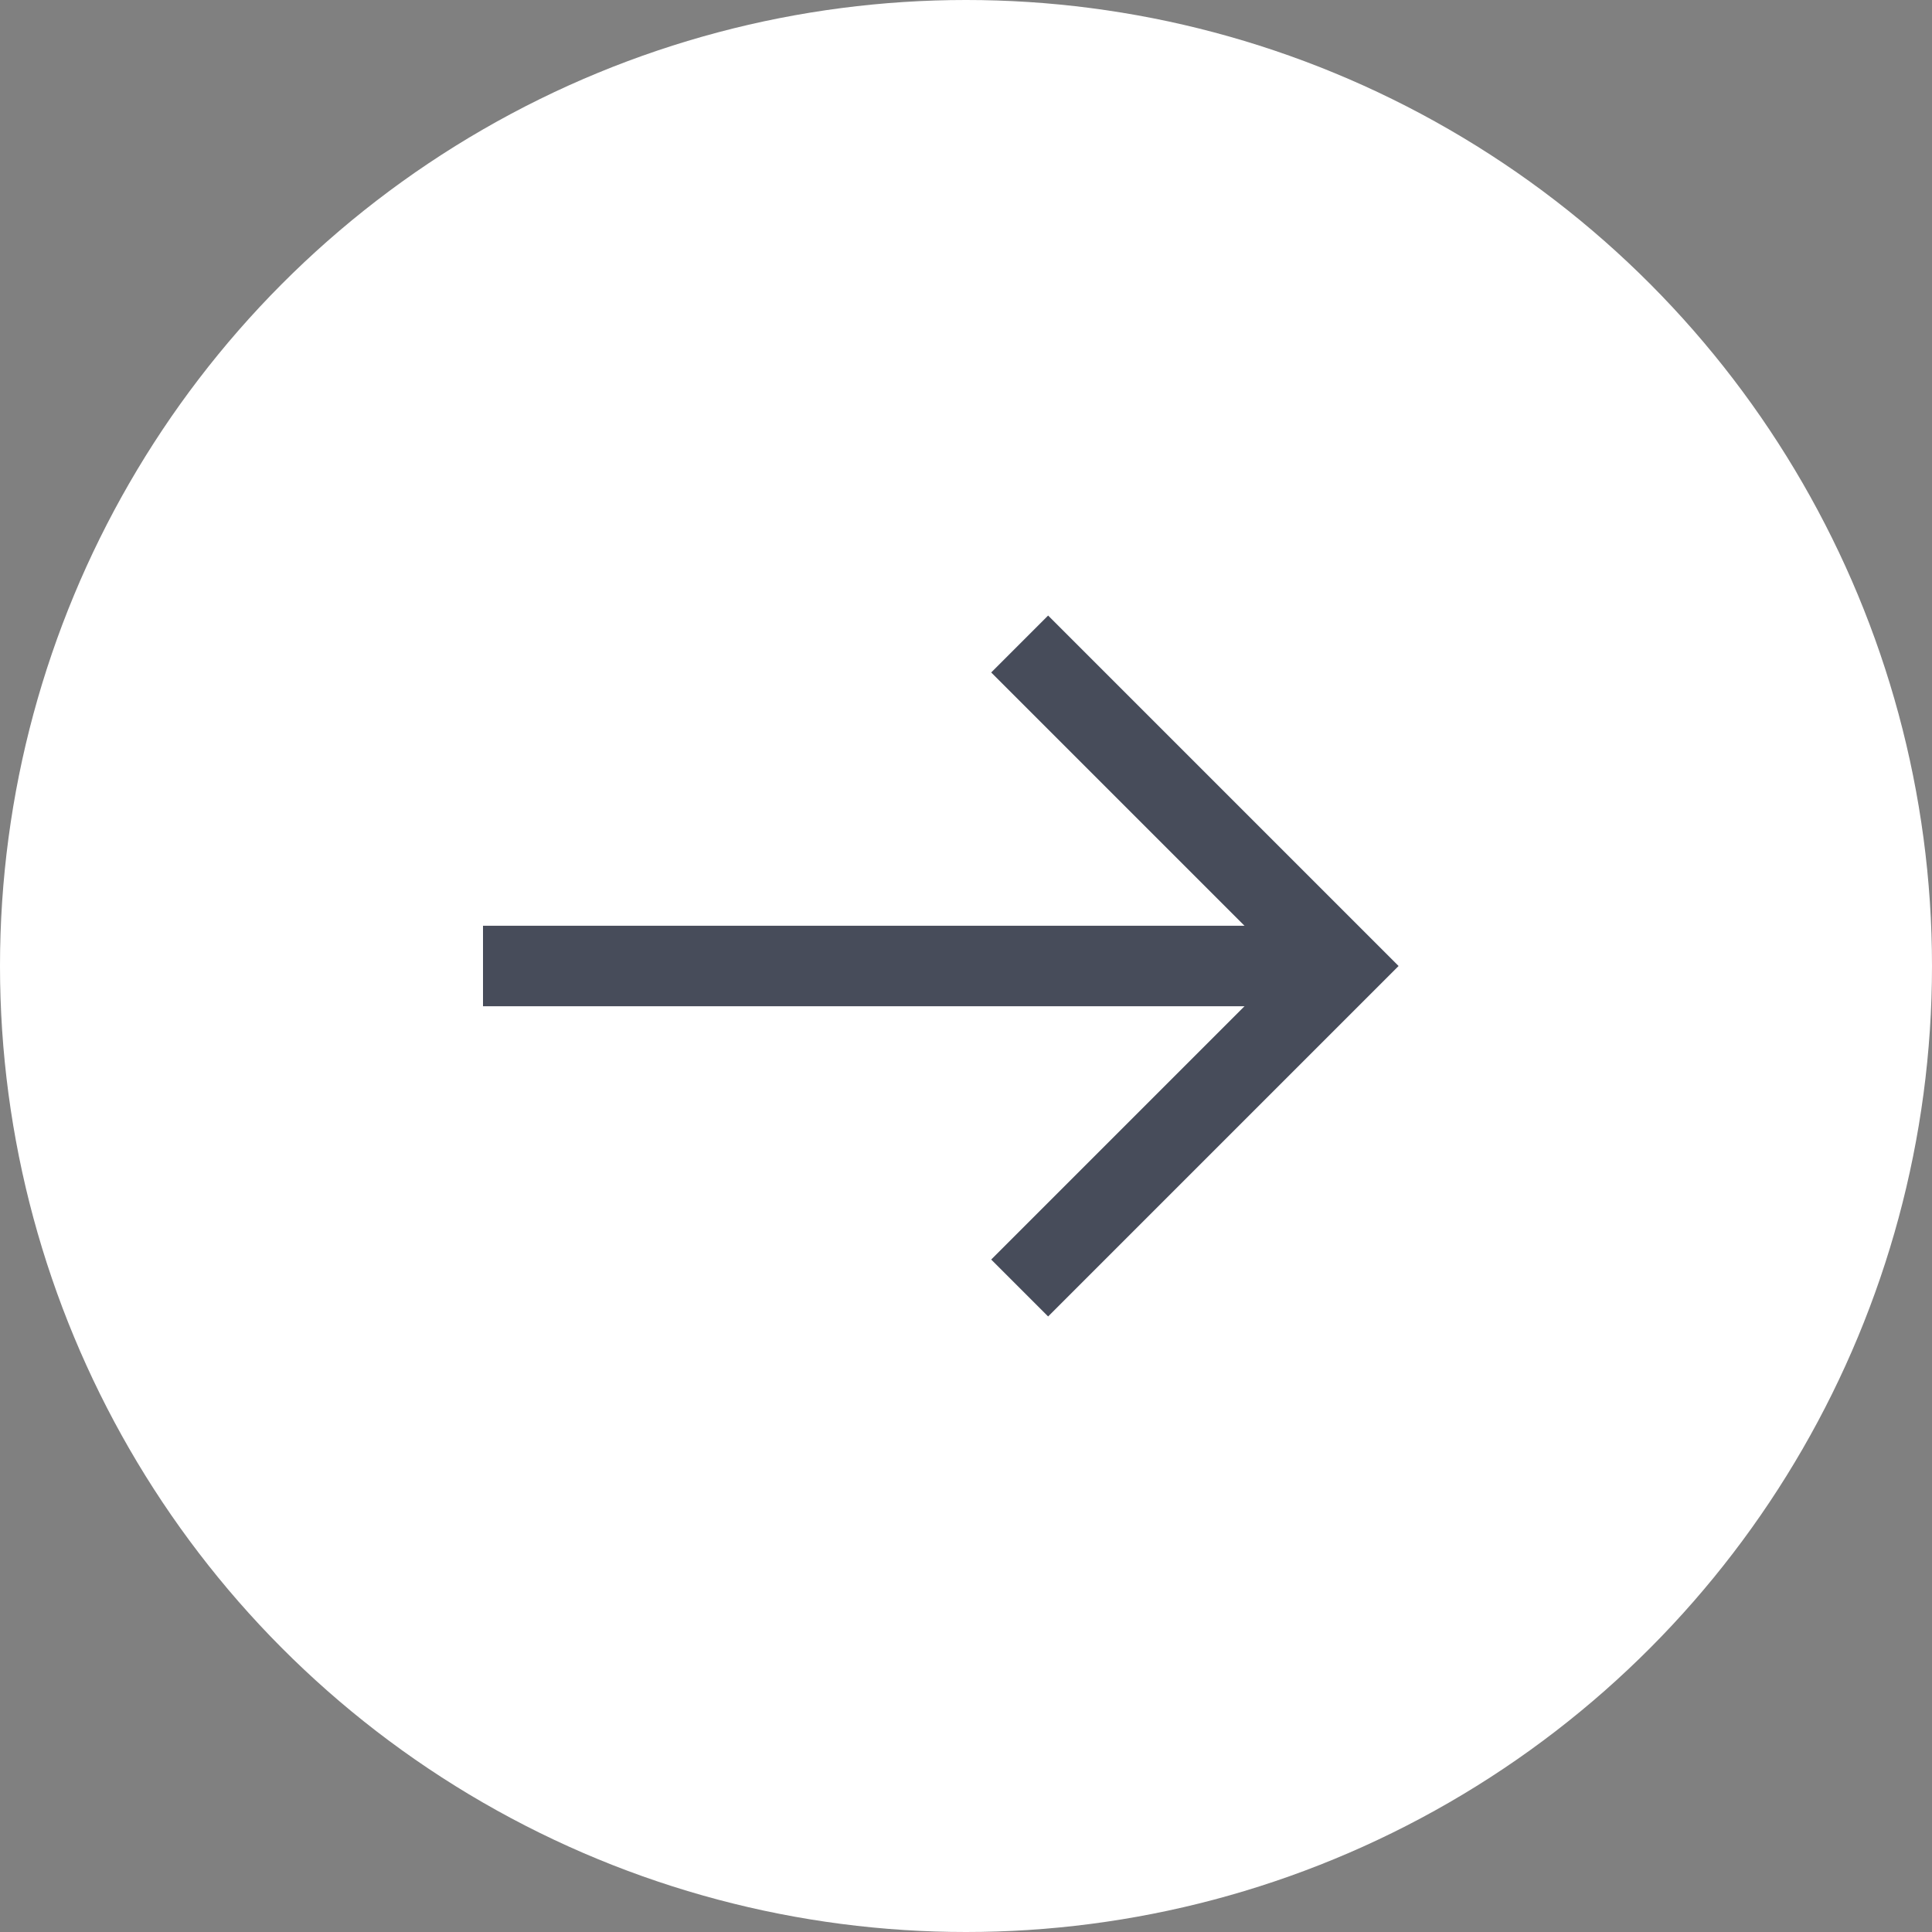
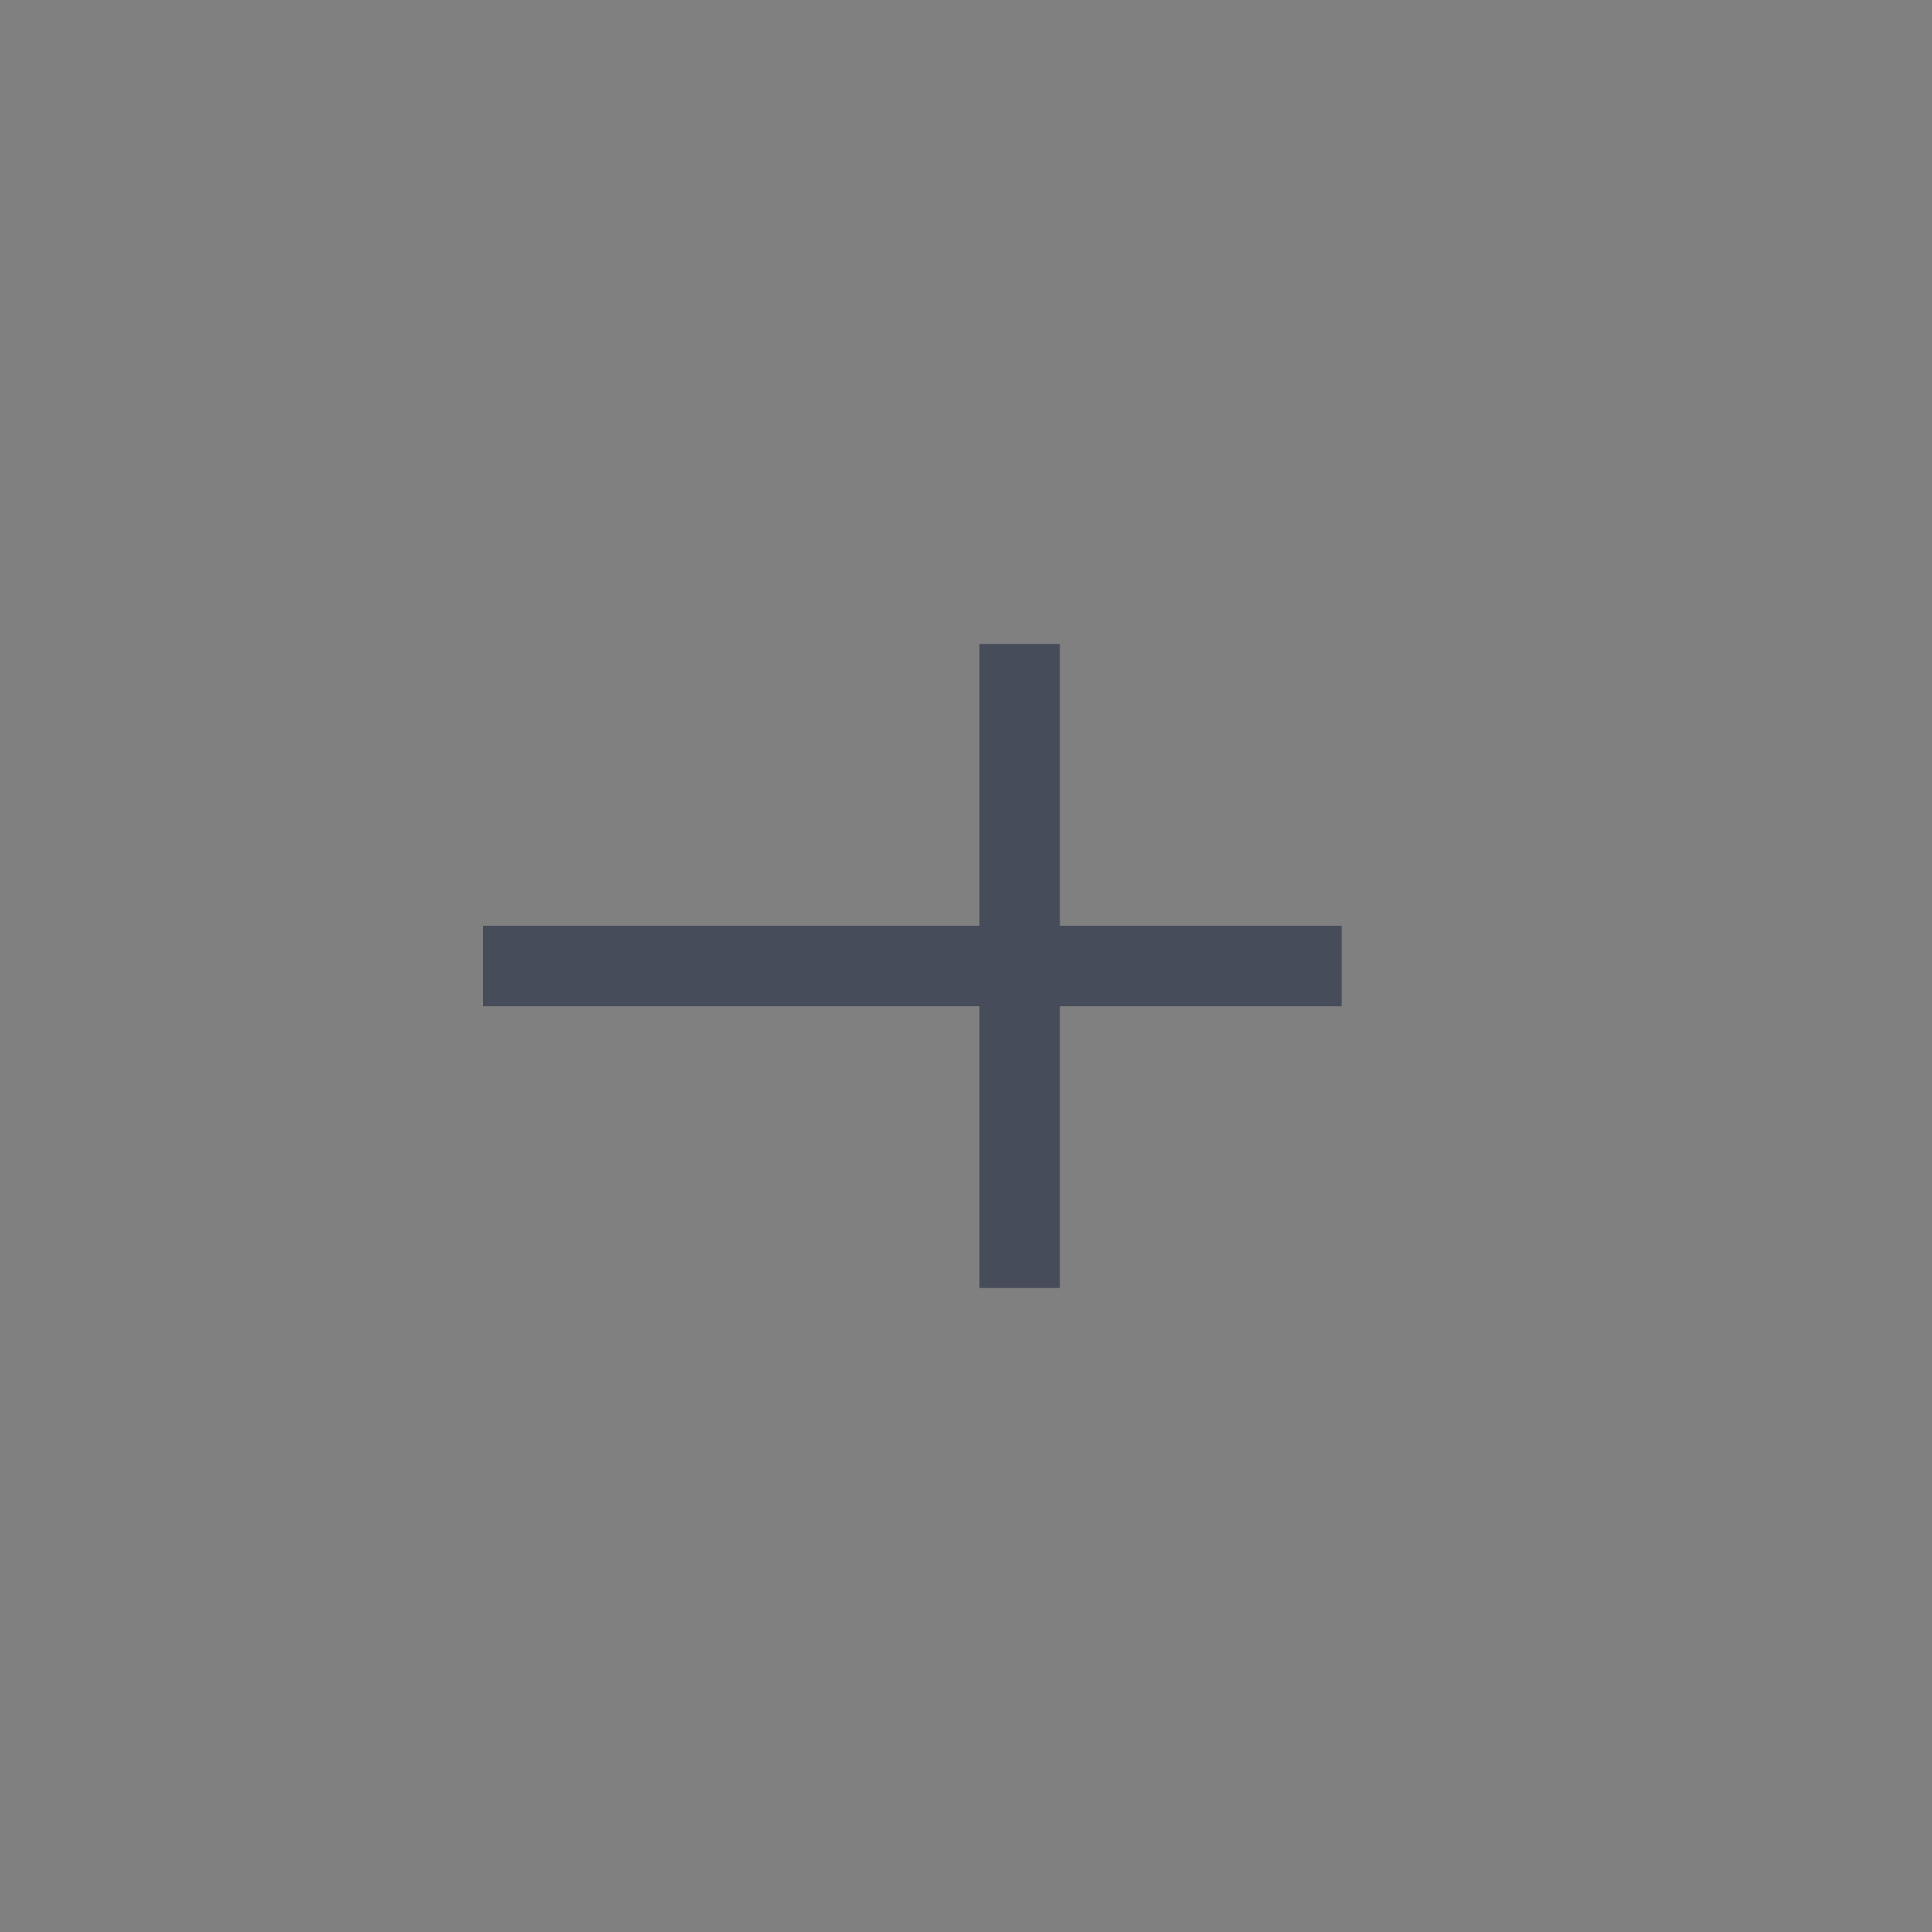
<svg xmlns="http://www.w3.org/2000/svg" width="36" height="36" viewBox="0 0 36 36" fill="none">
  <rect x="0" y="0" width="36" height="36" fill="#808080" stroke="none" />
-   <circle cx="18" cy="18" r="18" fill="white" />
-   <path d="M19 12L25 18L19 24" stroke="#474C5A" stroke-width="1.5" />
+   <path d="M19 12L19 24" stroke="#474C5A" stroke-width="1.5" />
  <path d="M25 18L9 18" stroke="#474C5A" stroke-width="1.5" />
</svg>